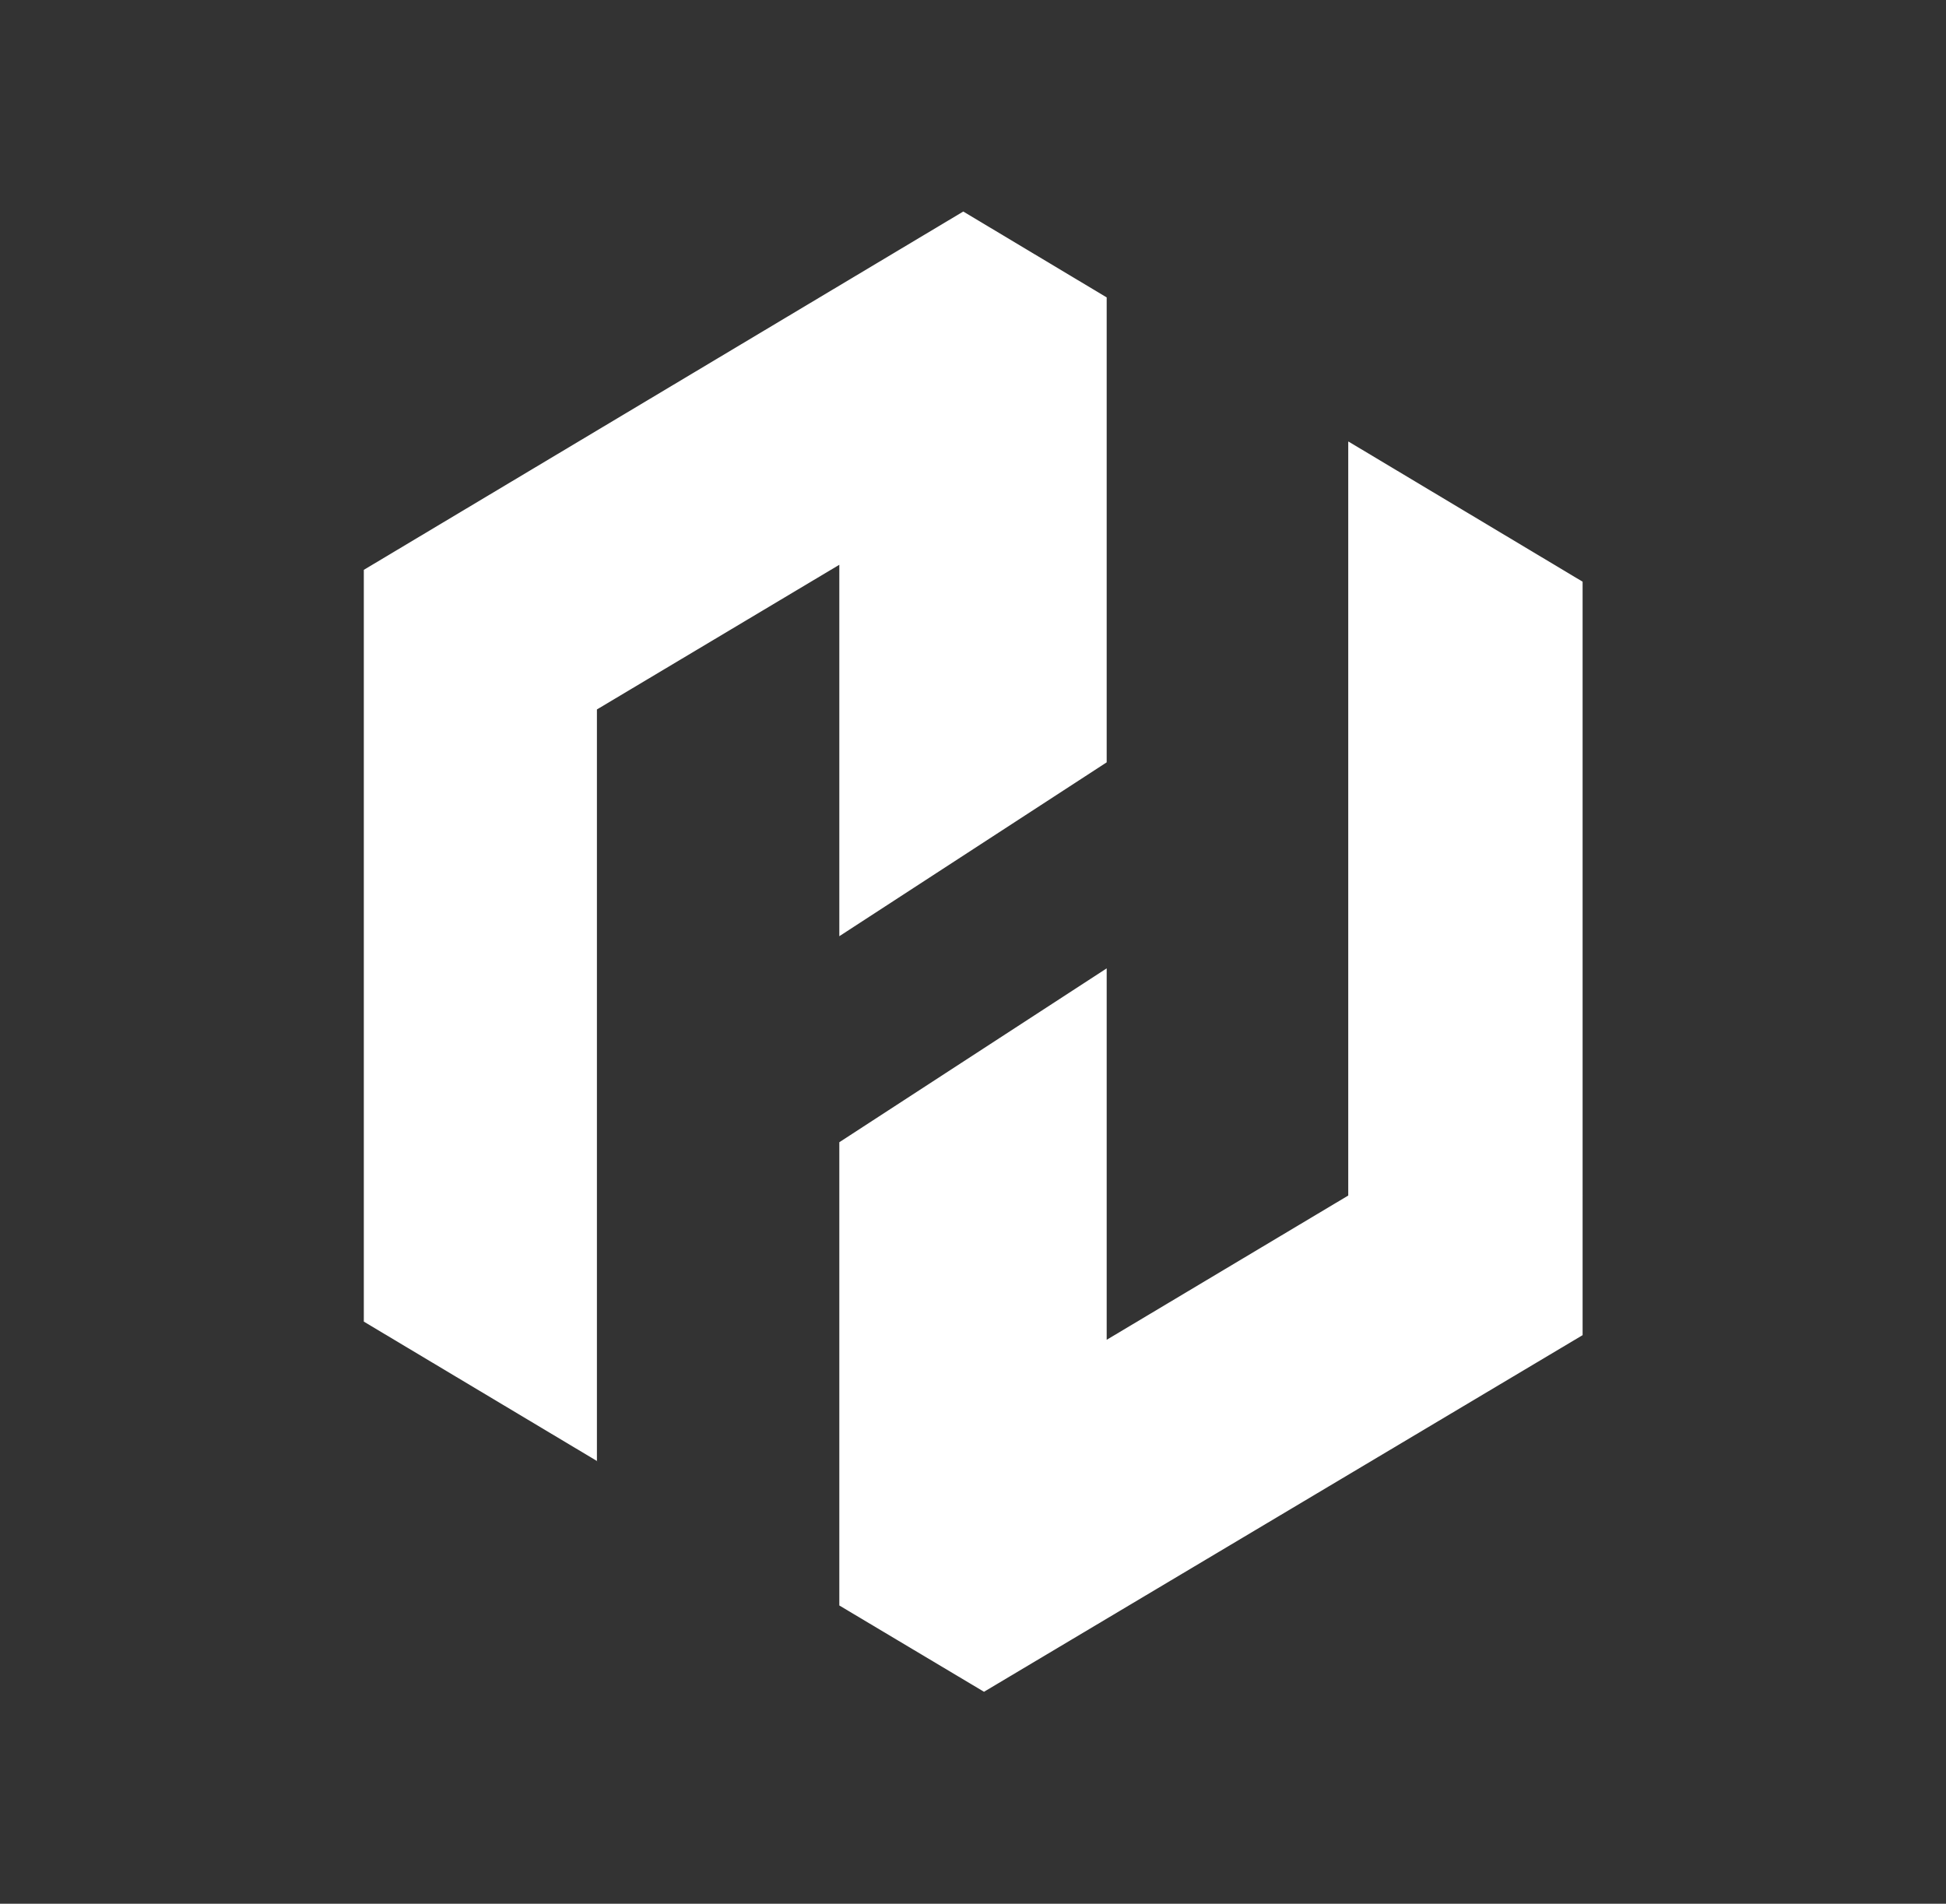
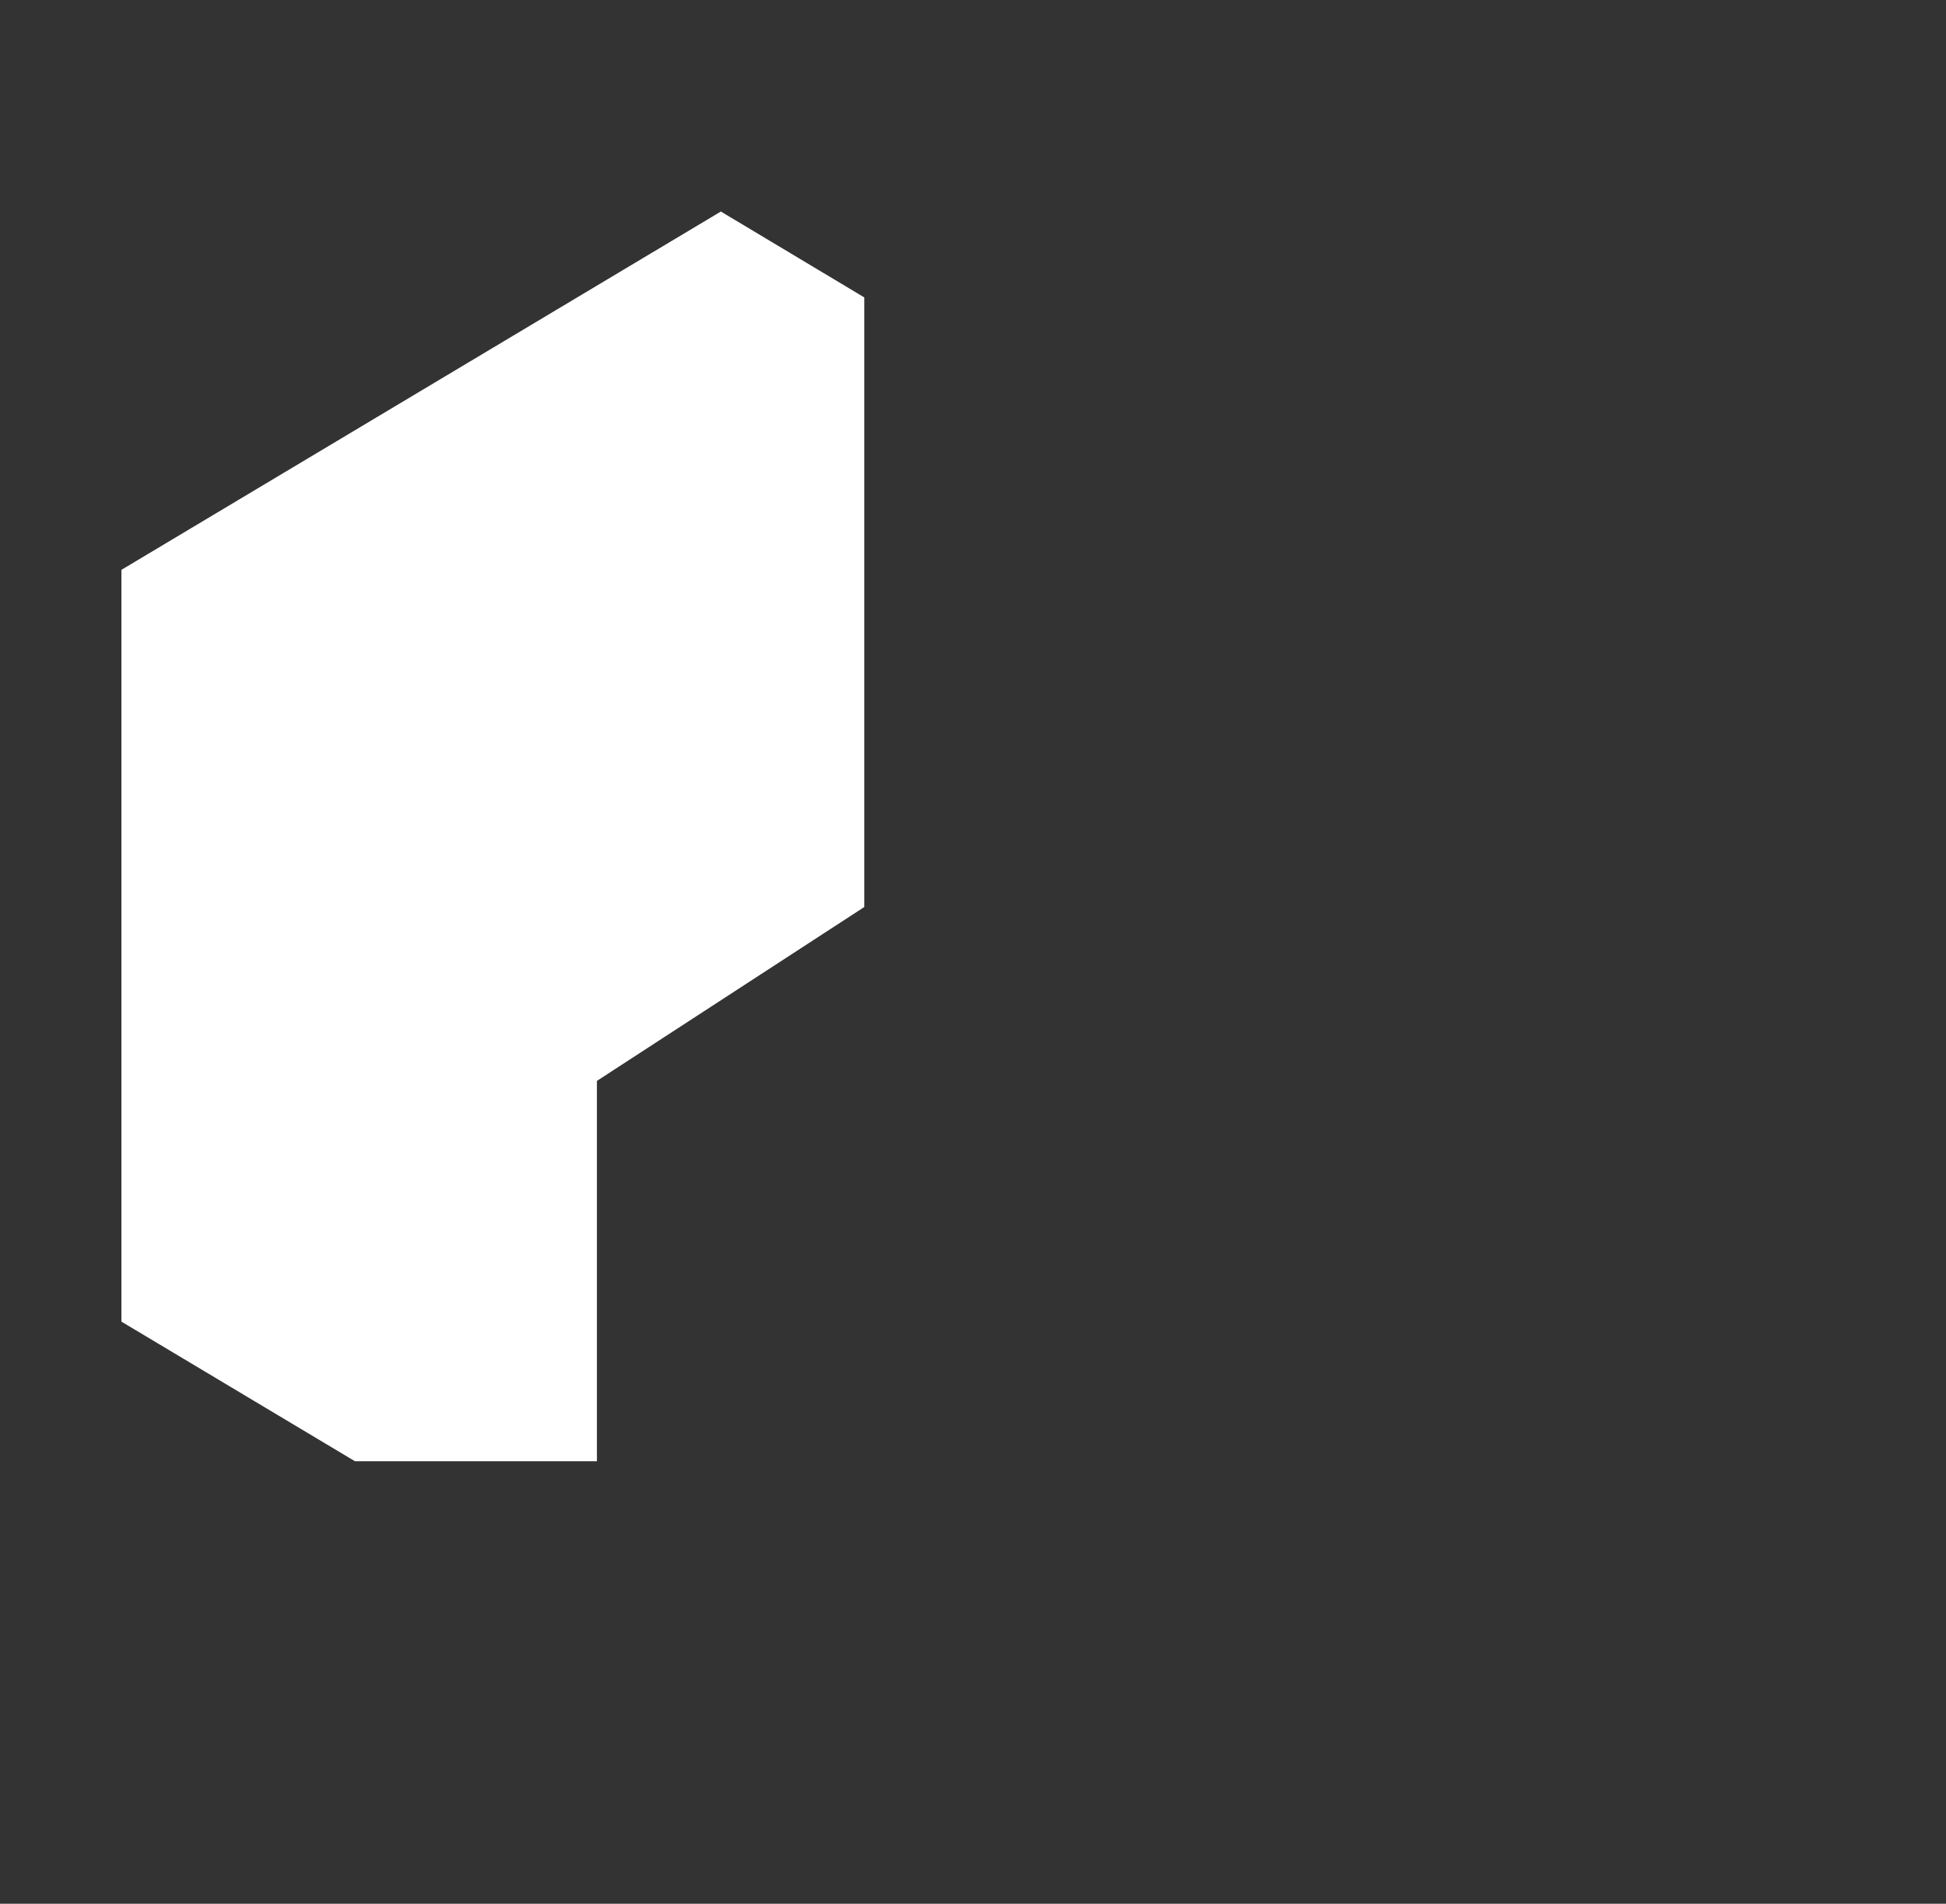
<svg xmlns="http://www.w3.org/2000/svg" id="Layer_1" data-name="Layer 1" viewBox="0 0 46 45">
  <rect x="0" y="0" width="46" height="45" fill="#333333" stroke="none" />
  <defs>
    <style>
      .cls-1 {
        fill: #fff;
        fill-rule: evenodd;
        stroke-width: 0px;
      }
    </style>
  </defs>
-   <path class="cls-1" d="M31.87,10.44v17.82l-5.71,3.41v-8.78l-6.32,4.11v10.95l3.42,2.04,14.15-8.43V13.75l-5.53-3.31h0Z" />
-   <path class="cls-1" d="M14.11,34.54v-17.77l5.73-3.42v8.78l6.32-4.11V7.03l-3.39-2.03-14.17,8.47v17.77l5.52,3.3h-.01Z" />
+   <path class="cls-1" d="M14.11,34.54v-17.77v8.78l6.32-4.11V7.03l-3.39-2.03-14.17,8.47v17.77l5.52,3.3h-.01Z" />
</svg>